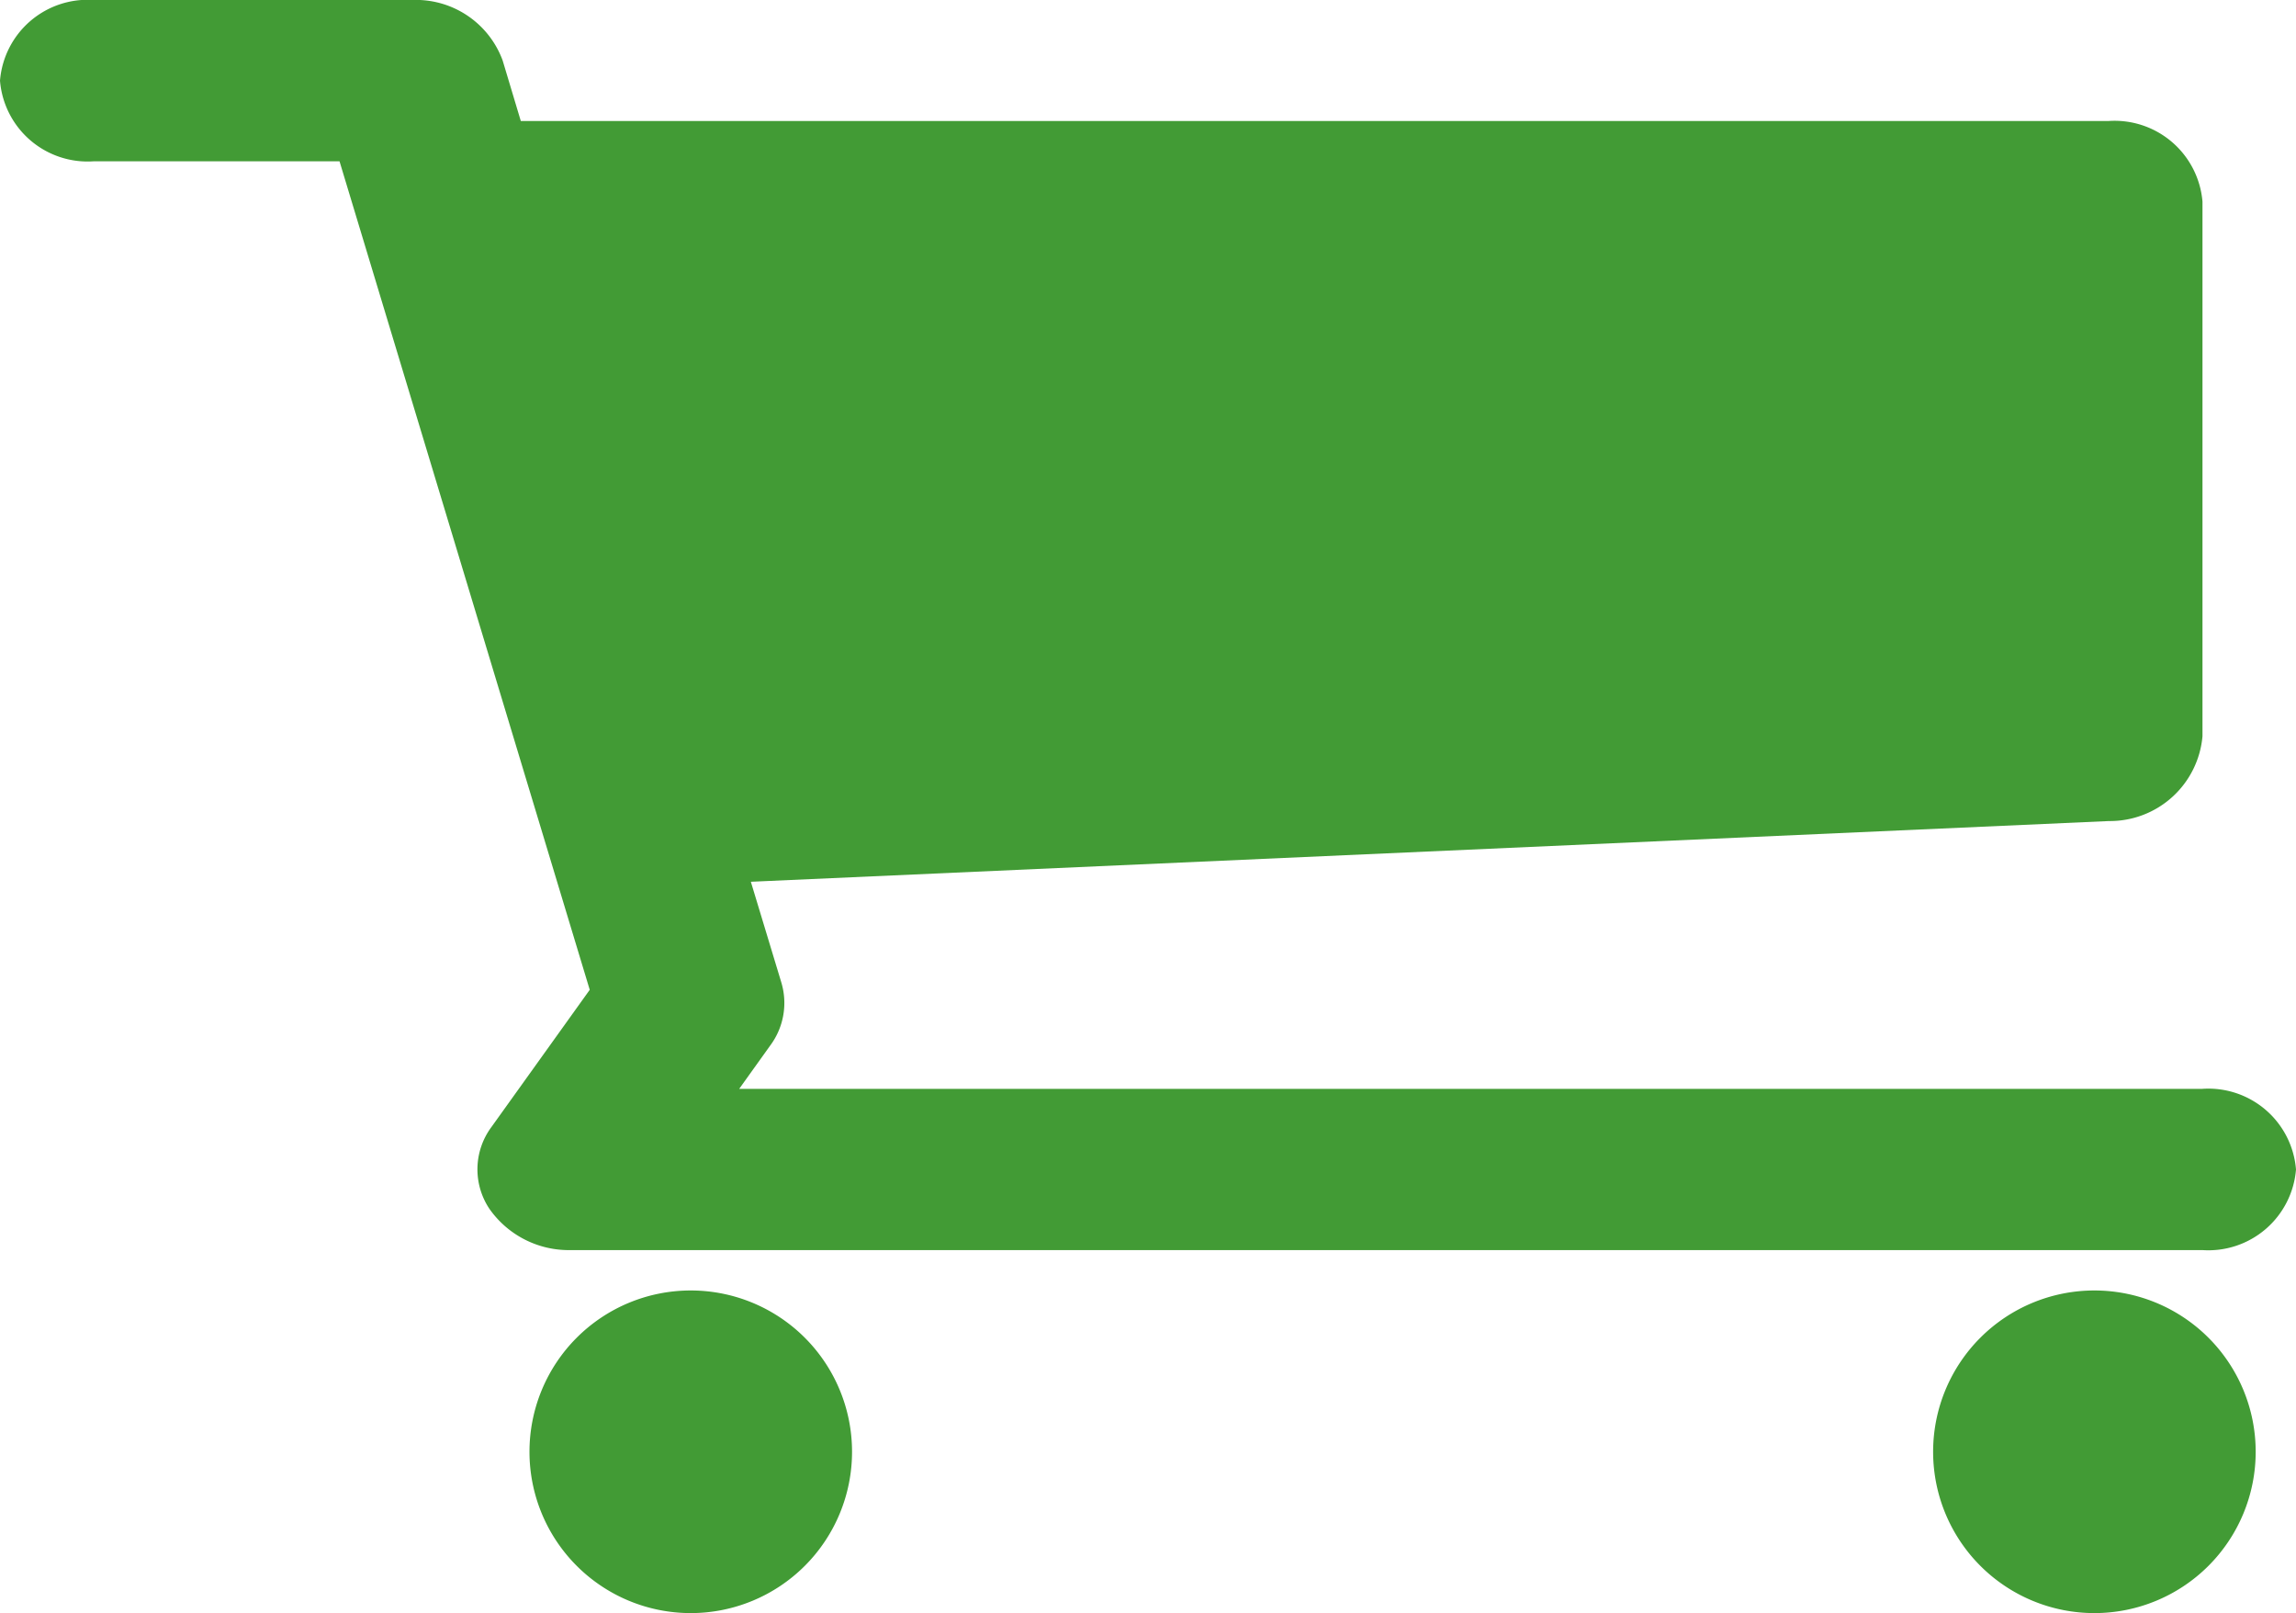
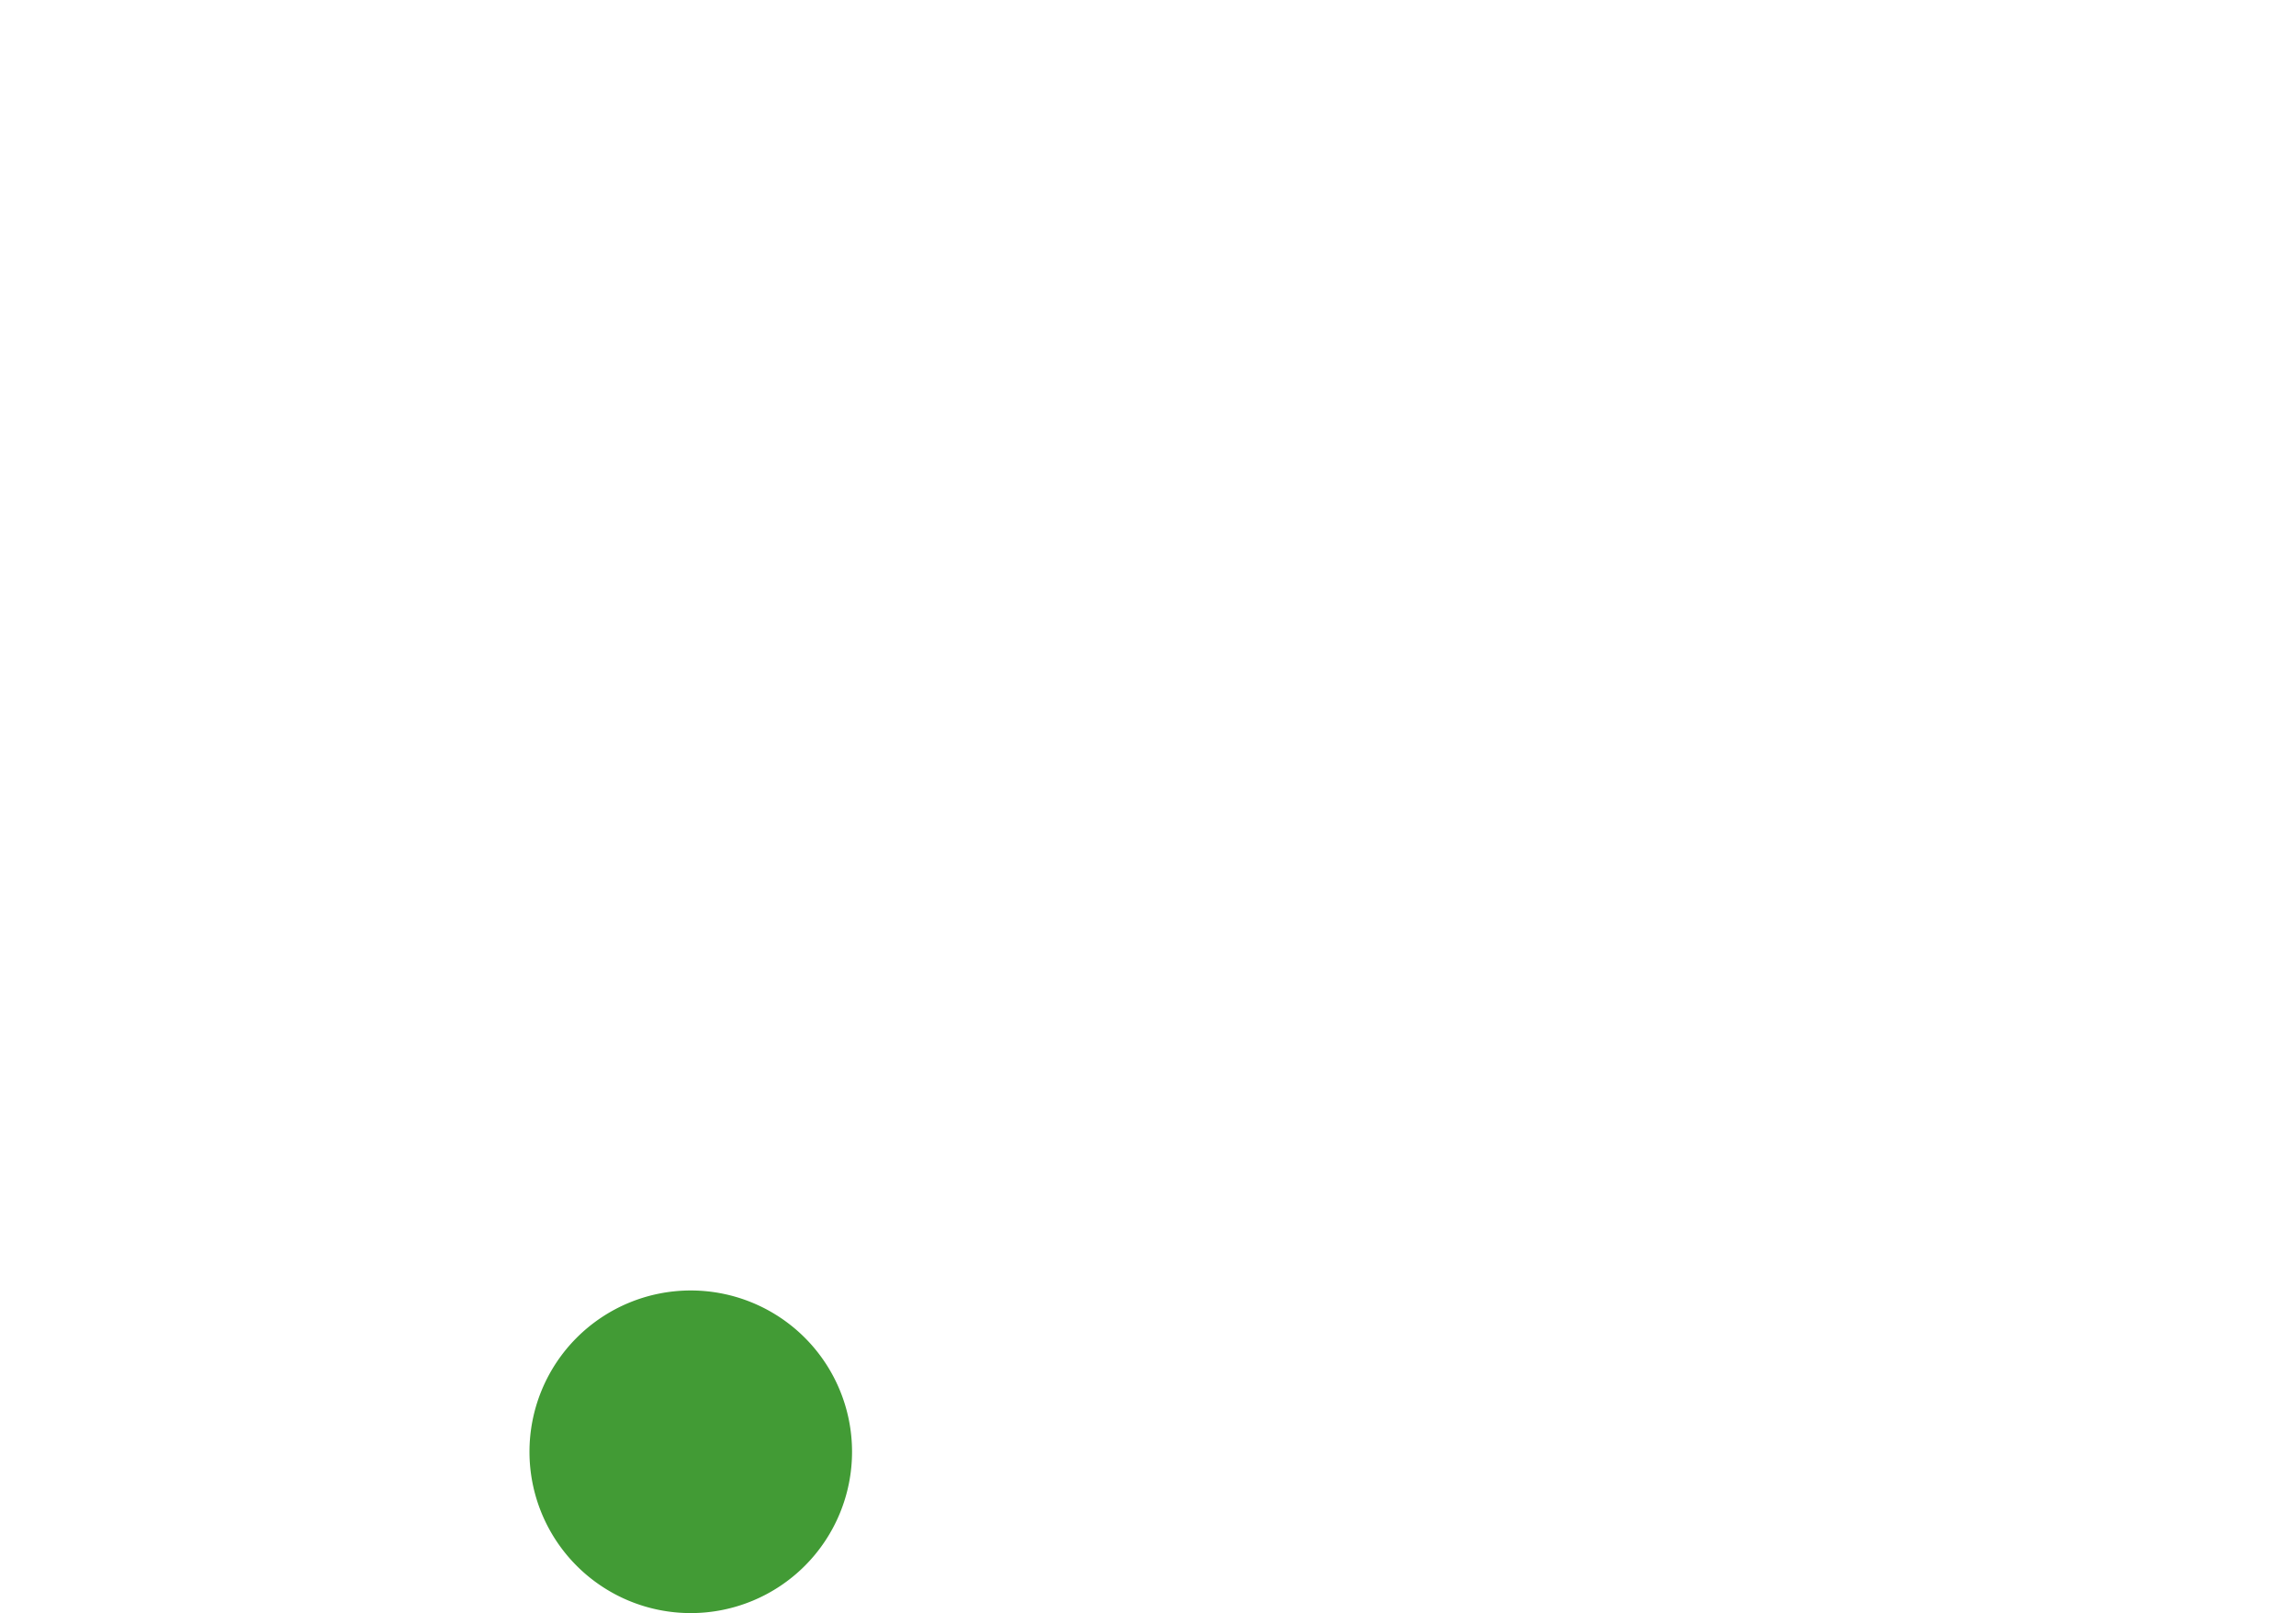
<svg xmlns="http://www.w3.org/2000/svg" id="Icon_map-grocery-or-supermarket" data-name="Icon map-grocery-or-supermarket" width="41" height="28.8" viewBox="0 0 41 28.8">
  <defs>
    <style>
      .cls-1 {
        fill: #429b35;
      }
    </style>
  </defs>
-   <path id="Path_5643" data-name="Path 5643" class="cls-1" d="M34.56,30.24a2.88,2.88,0,1,1-2.88-2.88,2.88,2.88,0,0,1,2.88,2.88Z" transform="translate(5.72 -4.32)" />
  <path id="Path_5644" data-name="Path 5644" class="cls-1" d="M13.68,30.24a2.88,2.88,0,1,1-2.88-2.88,2.88,2.88,0,0,1,2.88,2.88Z" transform="translate(1.535 -4.32)" />
-   <path id="Path_5645" data-name="Path 5645" class="cls-1" d="M39.327,23.76H13.2l.558-.779a1.271,1.271,0,0,0,.195-1.118l-.545-1.8,24.251-1.084a1.66,1.66,0,0,0,1.671-1.514V7.92a1.575,1.575,0,0,0-1.673-1.44H9.3L8.976,5.4A1.65,1.65,0,0,0,7.357,4.32H1.673A1.57,1.57,0,0,0,0,5.76,1.57,1.57,0,0,0,1.673,7.2h4.39l4.468,14.792L8.774,24.444A1.268,1.268,0,0,0,8.738,25.9a1.731,1.731,0,0,0,1.46.739H39.327A1.57,1.57,0,0,0,41,25.2a1.57,1.57,0,0,0-1.673-1.44Z" transform="translate(0 -4.32)" />
</svg>